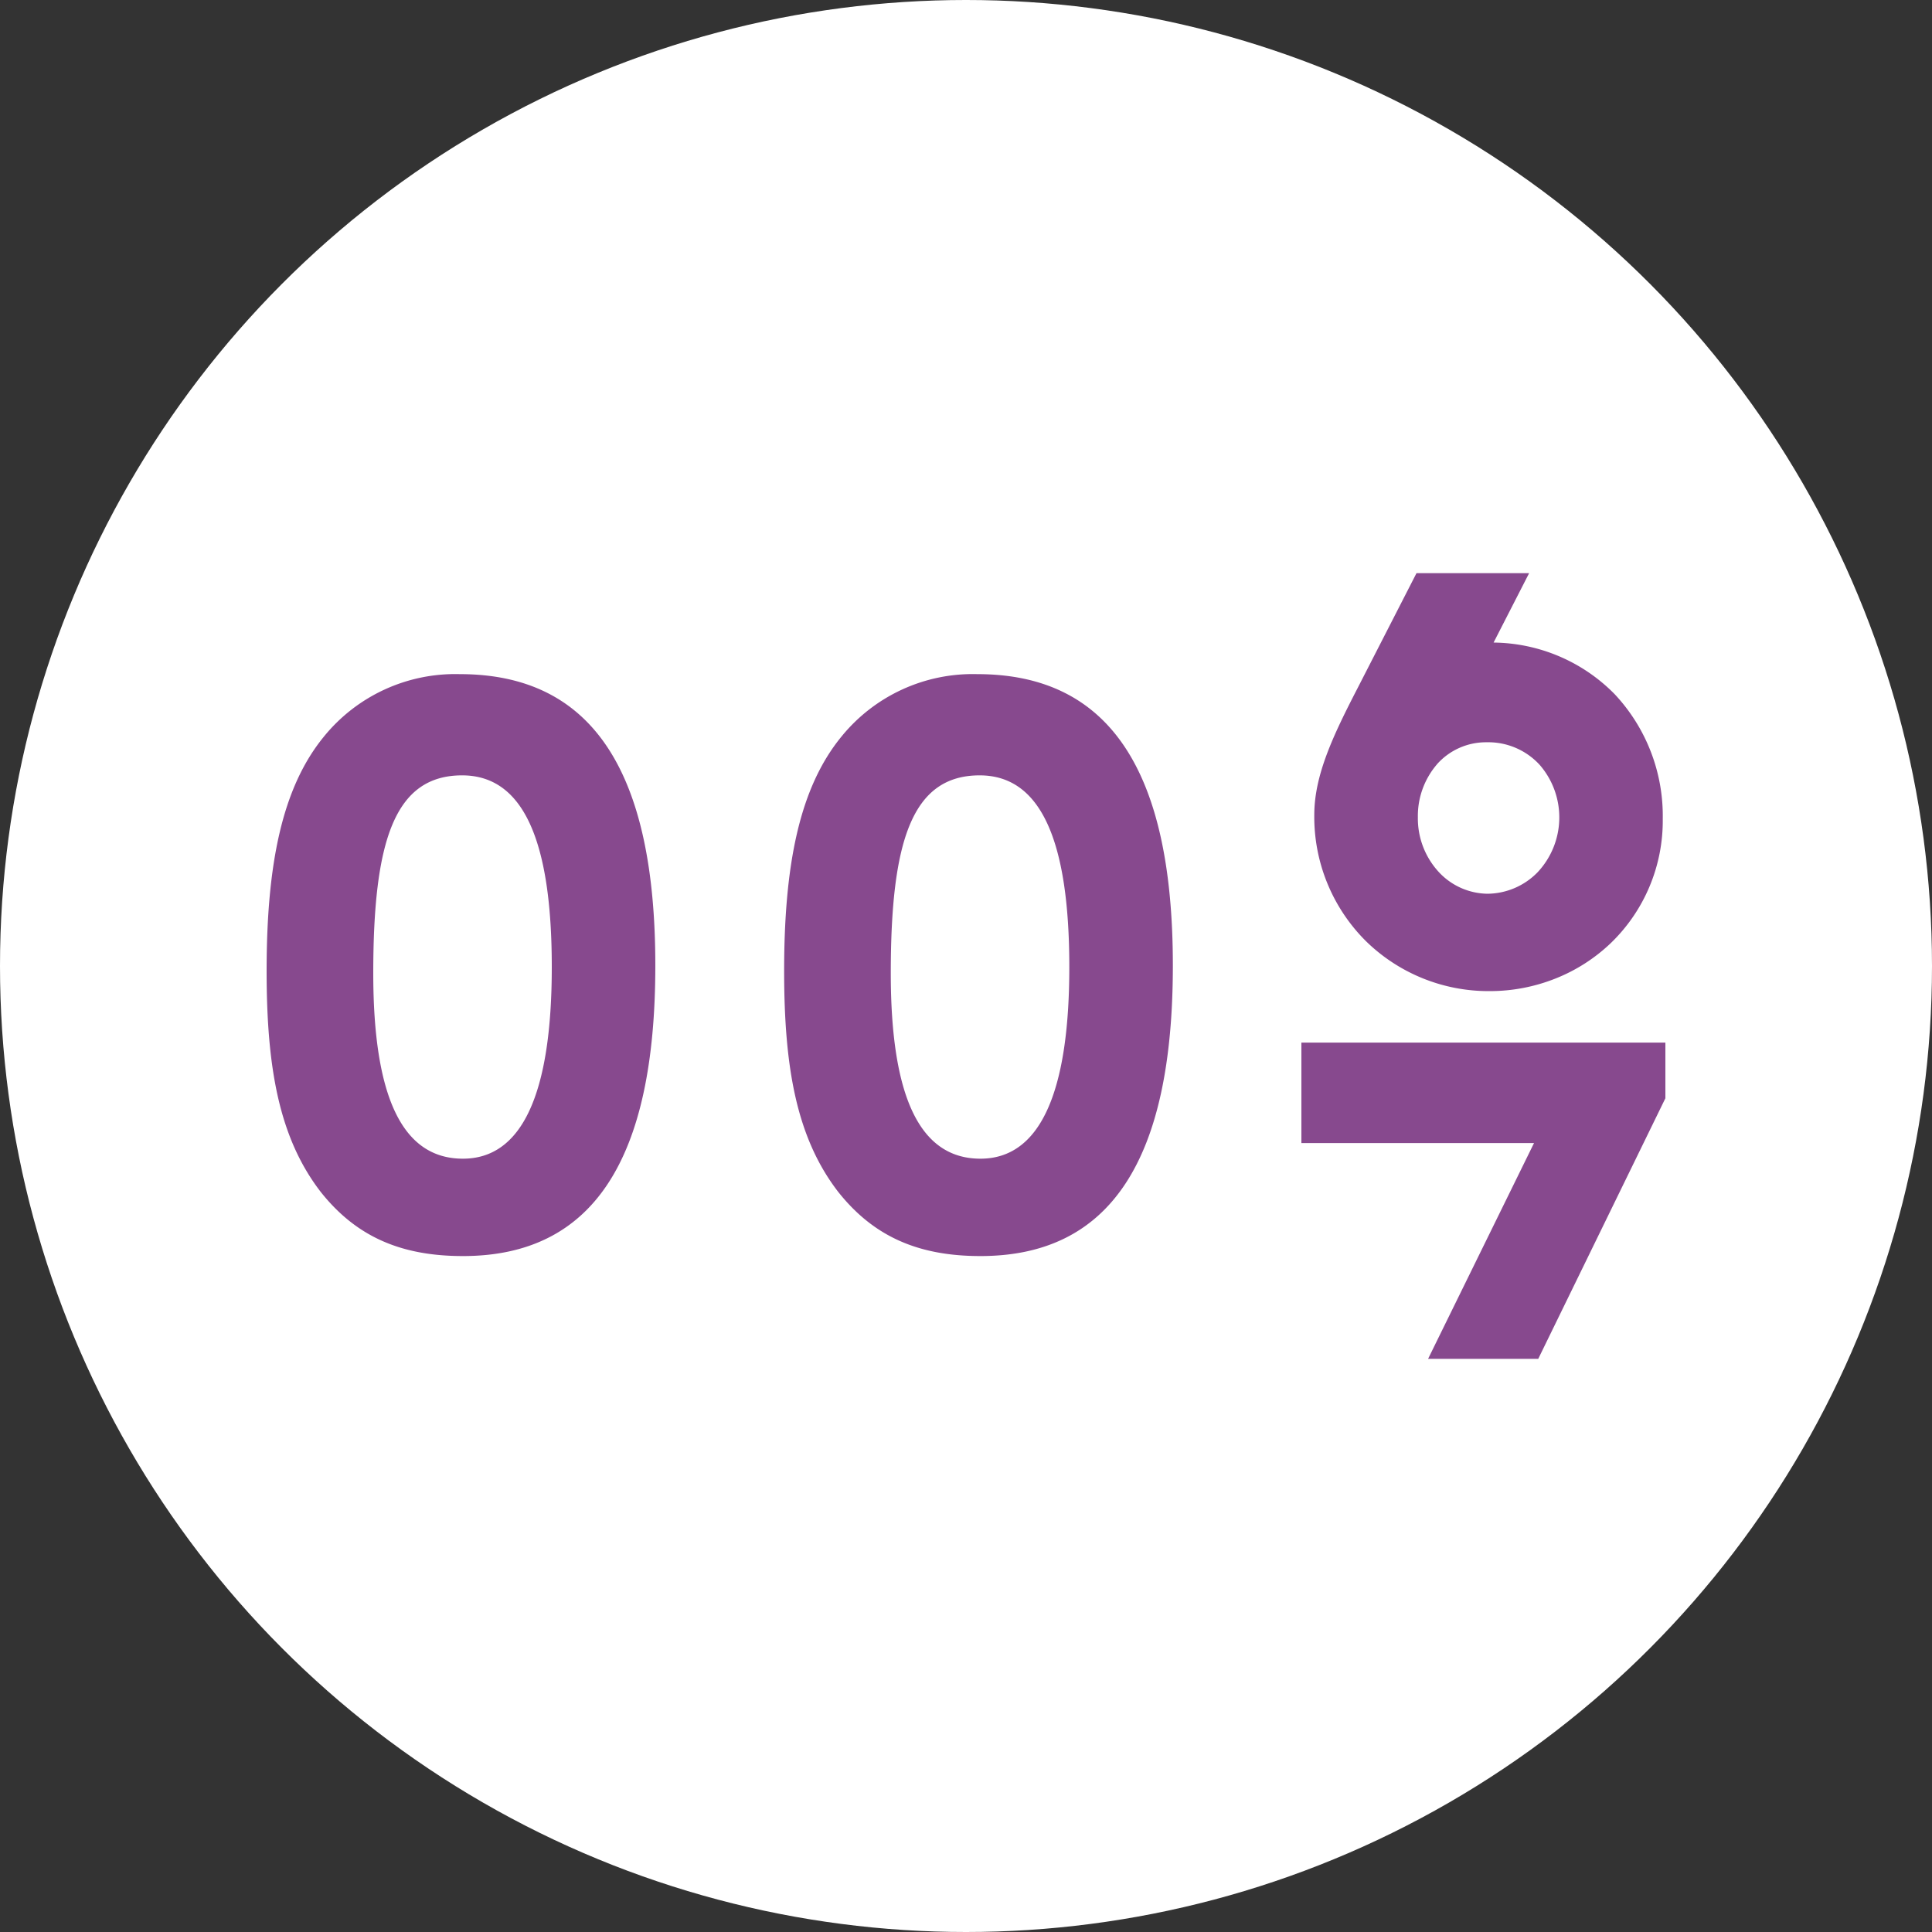
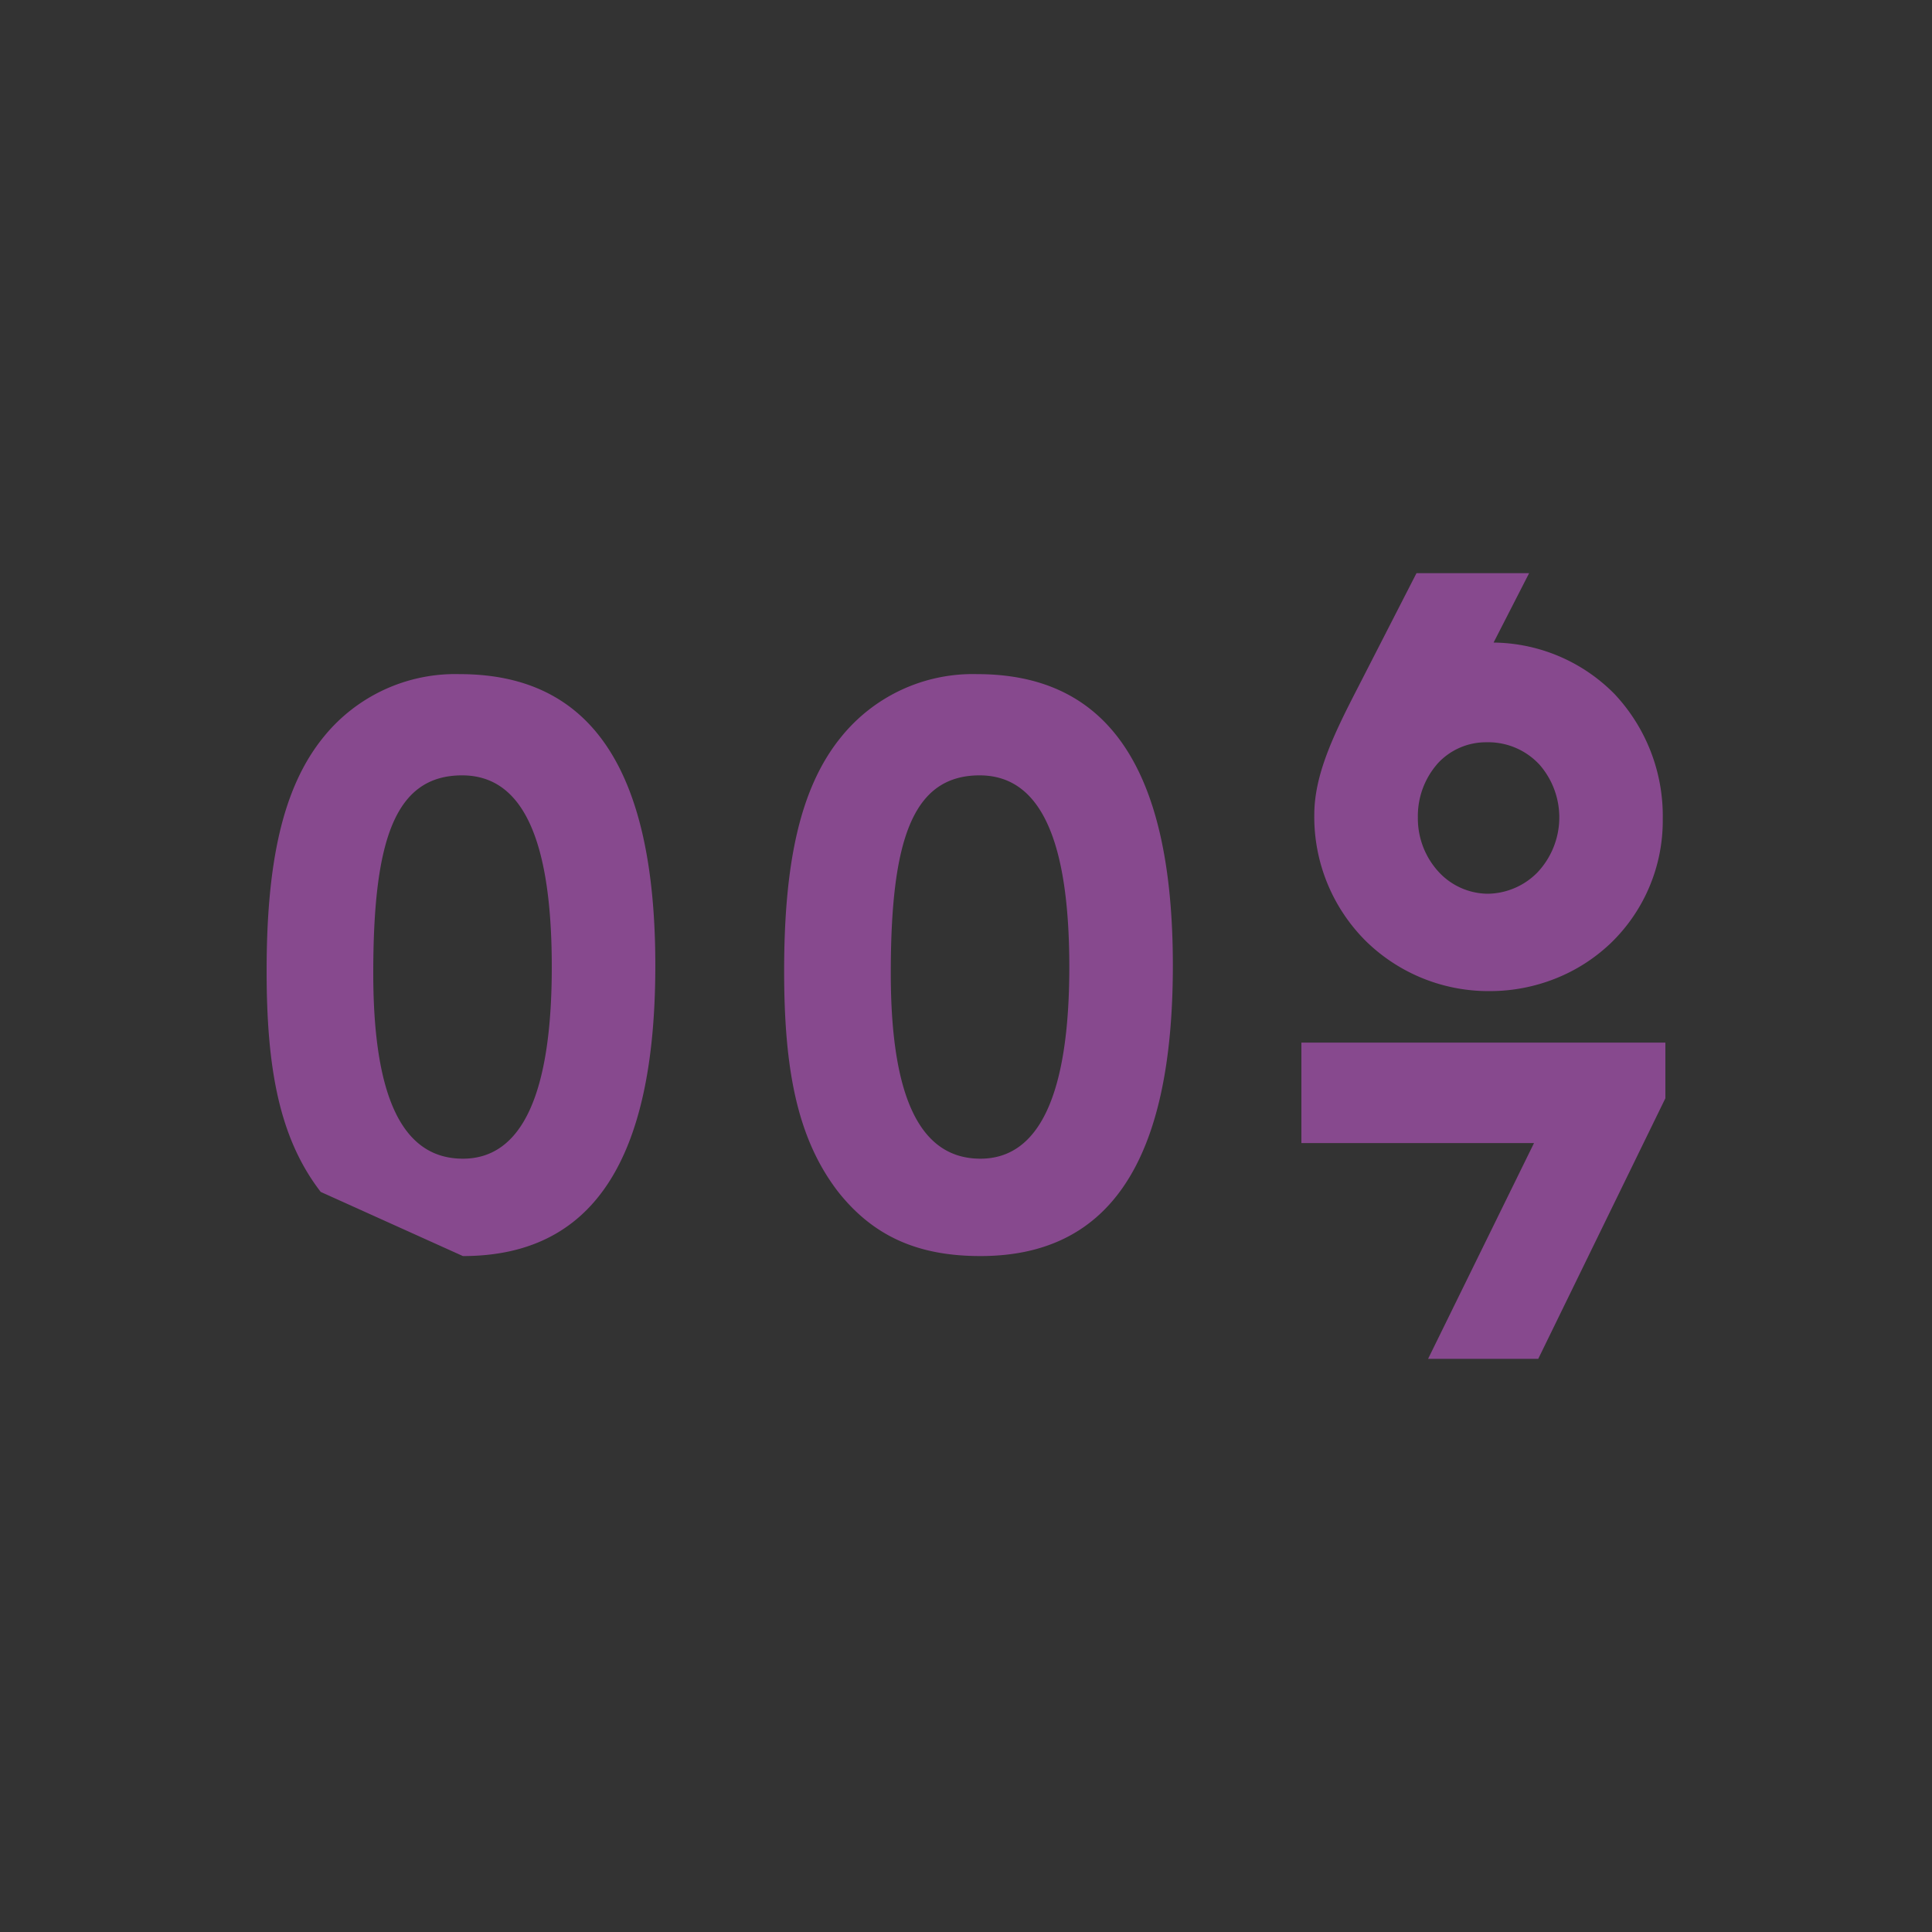
<svg xmlns="http://www.w3.org/2000/svg" width="150" height="150" viewBox="0 0 150 150">
  <rect x="0" y="0" width="150" height="150" fill="#333333" stroke="none" />
  <g id="icon-counting-purple" transform="translate(-1515 -3050)">
-     <circle id="Ellipse_49" data-name="Ellipse 49" cx="75" cy="75" r="75" transform="translate(1515 3050)" fill="#fff" />
-     <path id="Union_14" data-name="Union 14" d="M98.728,61H90.176L98.4,44.249H80.34v-7.8H108.6v4.32L98.729,61h0ZM44.38,48.04c-3.24-4.2-4.2-9.661-4.2-17.16,0-8.28,1.2-14.22,4.441-18.18A13.131,13.131,0,0,1,55.18,7.84c10.26,0,15.18,7.5,15.18,22.62S65.5,53.02,55.42,53.02C50.62,53.02,47.14,51.52,44.38,48.04Zm4.08-16.98c0,9.54,2.22,14.4,6.961,14.4,4.559,0,6.9-4.98,6.9-14.88,0-9.96-2.281-14.881-6.961-14.881C50.08,15.7,48.46,20.86,48.46,31.06ZM4.2,48.04C.96,43.84,0,38.38,0,30.88,0,22.6,1.2,16.66,4.44,12.7A13.134,13.134,0,0,1,15,7.84c10.26,0,15.179,7.5,15.179,22.62S25.32,53.02,15.24,53.02C10.44,53.02,6.96,51.52,4.2,48.04ZM8.28,31.06c0,9.54,2.22,14.4,6.96,14.4,4.56,0,6.9-4.98,6.9-14.88,0-9.96-2.28-14.881-6.96-14.881C9.9,15.7,8.28,20.86,8.28,31.06Zm77.081-2.48a13.6,13.6,0,0,1-4.02-9.81c0-3.084,1.456-6.152,3.36-9.84L89.276,0h8.745L95.261,5.389a13.366,13.366,0,0,1,9.4,4.005,13.817,13.817,0,0,1,3.735,9.675,13.2,13.2,0,0,1-4.043,9.661,13.332,13.332,0,0,1-4.286,2.743,13.749,13.749,0,0,1-5.112.976A13.6,13.6,0,0,1,85.361,28.58Zm5.5-13.732a6.148,6.148,0,0,0-1.478,4.1,6.135,6.135,0,0,0,1.665,4.3,5.246,5.246,0,0,0,3.735,1.642,5.491,5.491,0,0,0,3.893-1.665,6.226,6.226,0,0,0,.173-8.332,5.412,5.412,0,0,0-4.125-1.763A5.087,5.087,0,0,0,90.858,14.847Z" transform="translate(1535.7 3094.5)" fill="#87498e" stroke="rgba(0,0,0,0)" stroke-width="1" />
+     <path id="Union_14" data-name="Union 14" d="M98.728,61H90.176L98.4,44.249H80.34v-7.8H108.6v4.32L98.729,61h0ZM44.38,48.04c-3.24-4.2-4.2-9.661-4.2-17.16,0-8.28,1.2-14.22,4.441-18.18A13.131,13.131,0,0,1,55.18,7.84c10.26,0,15.18,7.5,15.18,22.62S65.5,53.02,55.42,53.02C50.62,53.02,47.14,51.52,44.38,48.04Zm4.08-16.98c0,9.54,2.22,14.4,6.961,14.4,4.559,0,6.9-4.98,6.9-14.88,0-9.96-2.281-14.881-6.961-14.881C50.08,15.7,48.46,20.86,48.46,31.06ZM4.2,48.04C.96,43.84,0,38.38,0,30.88,0,22.6,1.2,16.66,4.44,12.7A13.134,13.134,0,0,1,15,7.84c10.26,0,15.179,7.5,15.179,22.62S25.32,53.02,15.24,53.02ZM8.28,31.06c0,9.54,2.22,14.4,6.96,14.4,4.56,0,6.9-4.98,6.9-14.88,0-9.96-2.28-14.881-6.96-14.881C9.9,15.7,8.28,20.86,8.28,31.06Zm77.081-2.48a13.6,13.6,0,0,1-4.02-9.81c0-3.084,1.456-6.152,3.36-9.84L89.276,0h8.745L95.261,5.389a13.366,13.366,0,0,1,9.4,4.005,13.817,13.817,0,0,1,3.735,9.675,13.2,13.2,0,0,1-4.043,9.661,13.332,13.332,0,0,1-4.286,2.743,13.749,13.749,0,0,1-5.112.976A13.6,13.6,0,0,1,85.361,28.58Zm5.5-13.732a6.148,6.148,0,0,0-1.478,4.1,6.135,6.135,0,0,0,1.665,4.3,5.246,5.246,0,0,0,3.735,1.642,5.491,5.491,0,0,0,3.893-1.665,6.226,6.226,0,0,0,.173-8.332,5.412,5.412,0,0,0-4.125-1.763A5.087,5.087,0,0,0,90.858,14.847Z" transform="translate(1535.7 3094.5)" fill="#87498e" stroke="rgba(0,0,0,0)" stroke-width="1" />
  </g>
</svg>